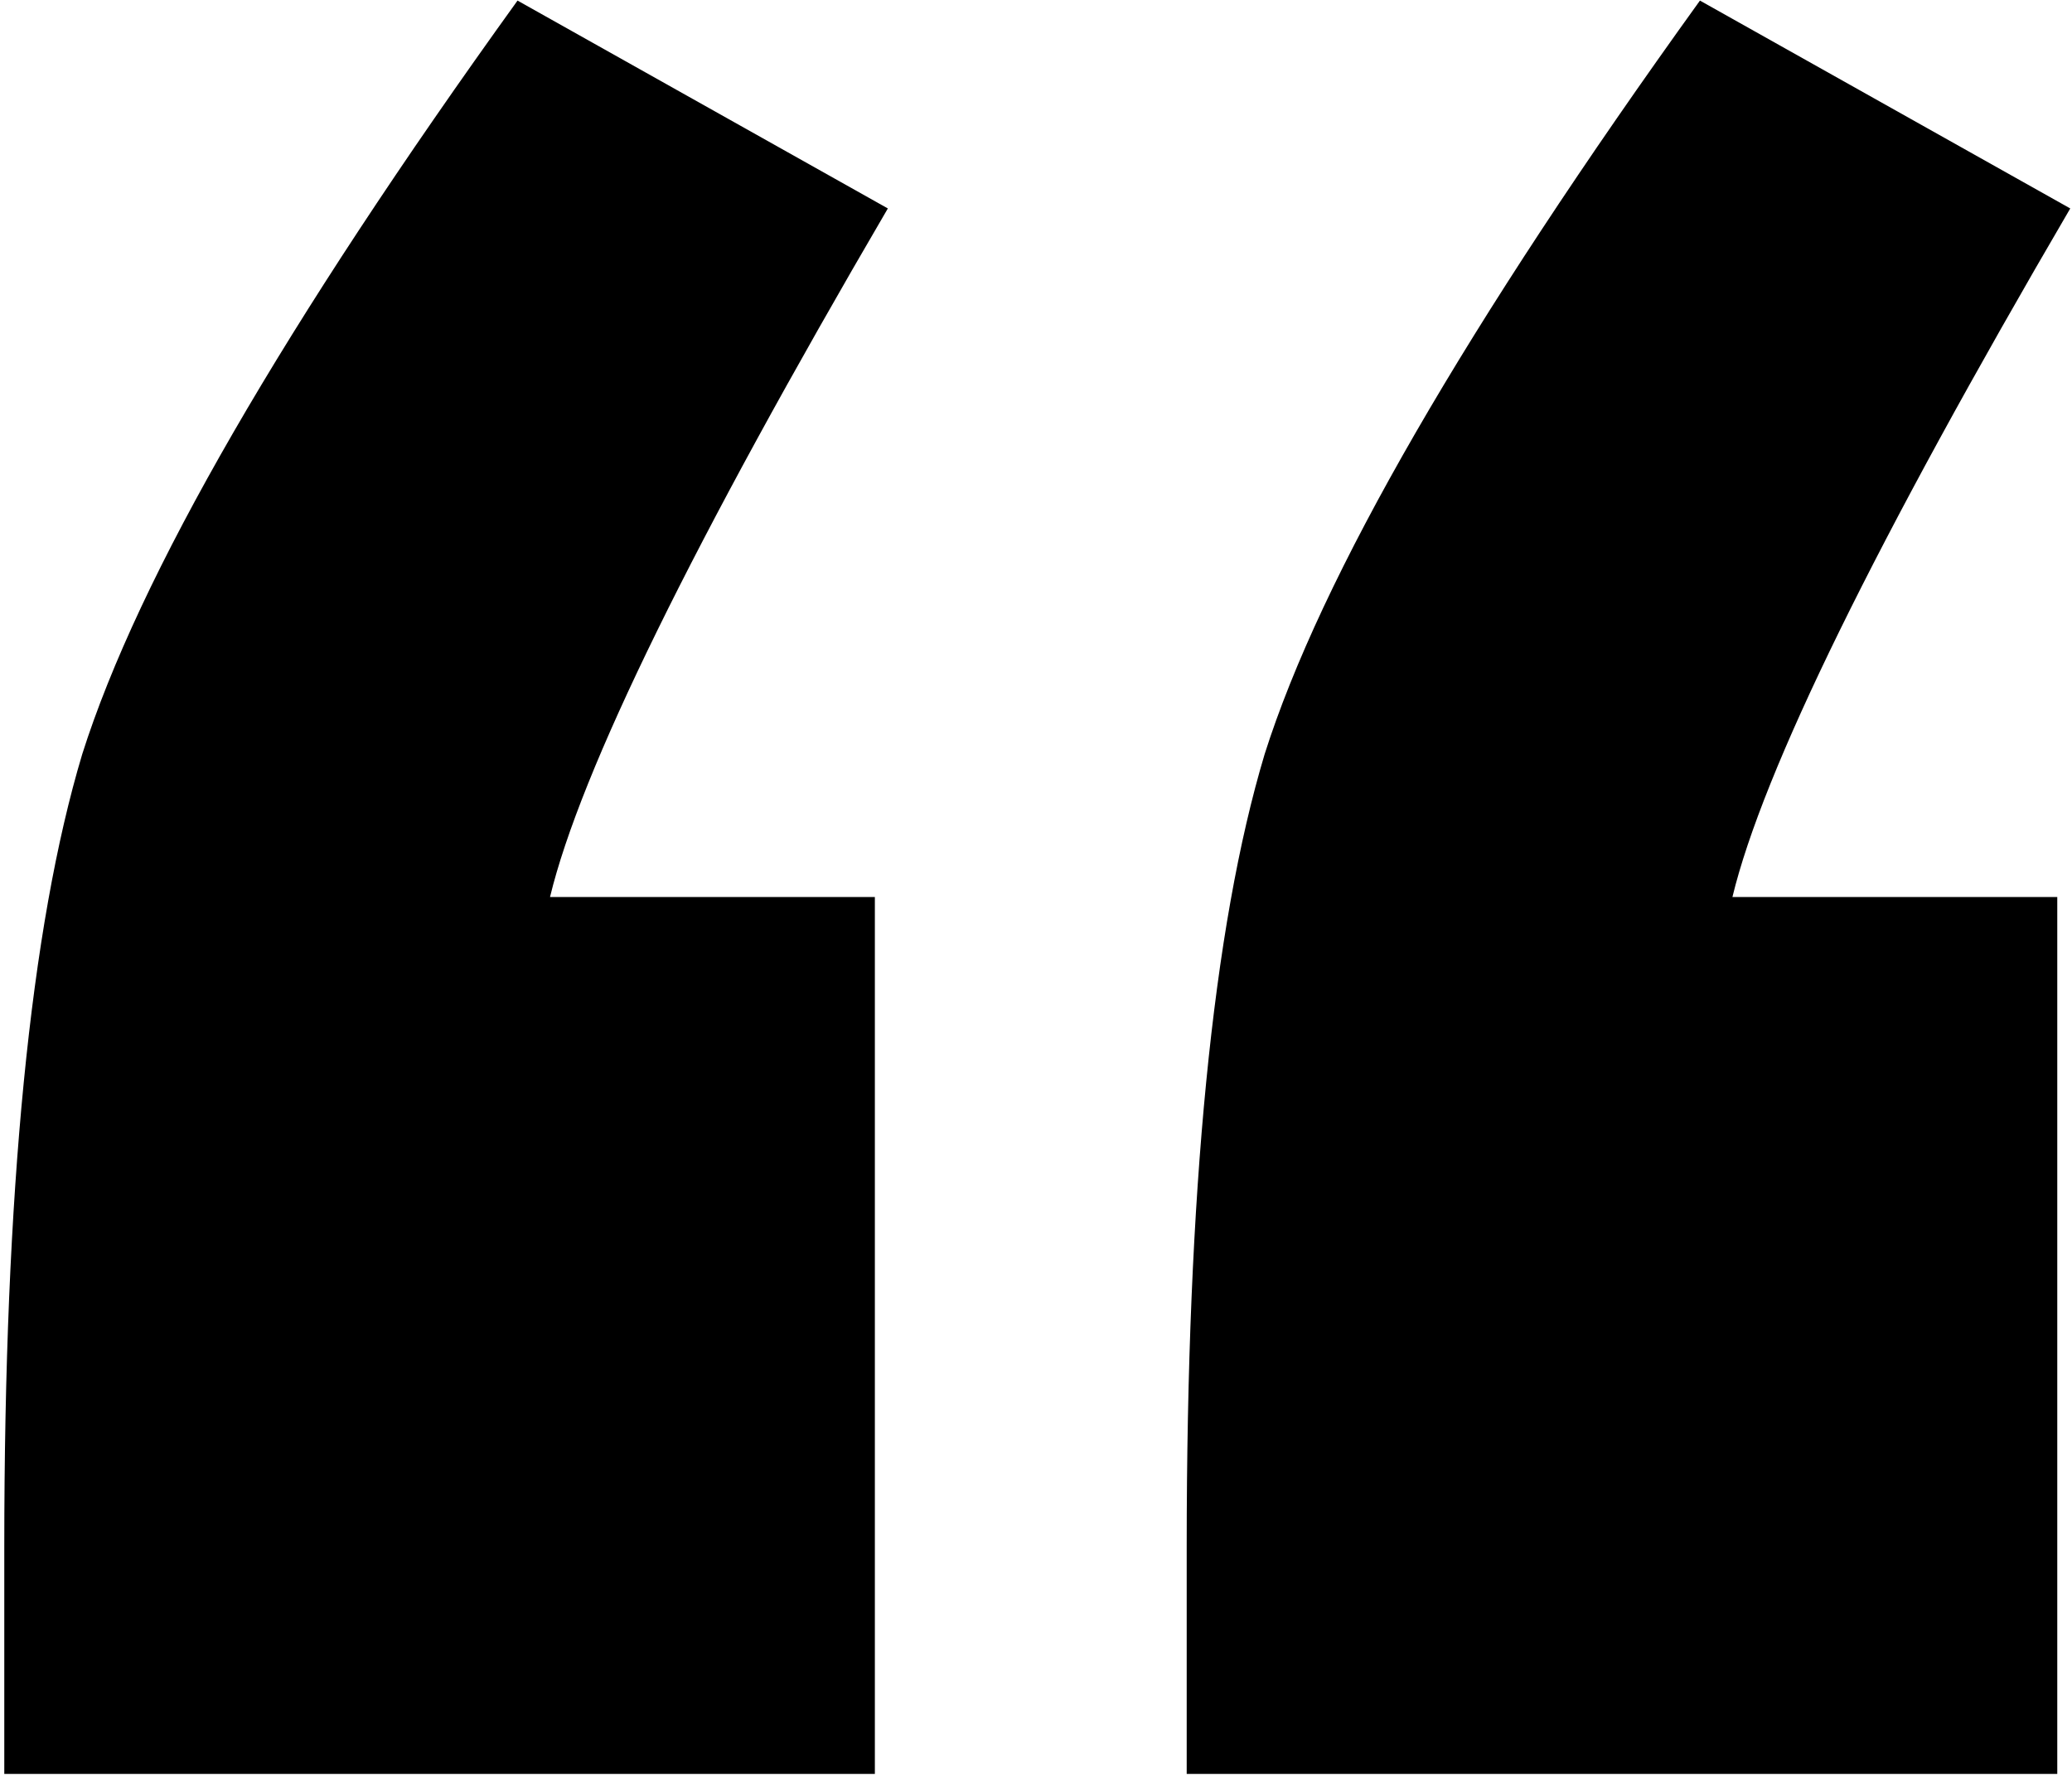
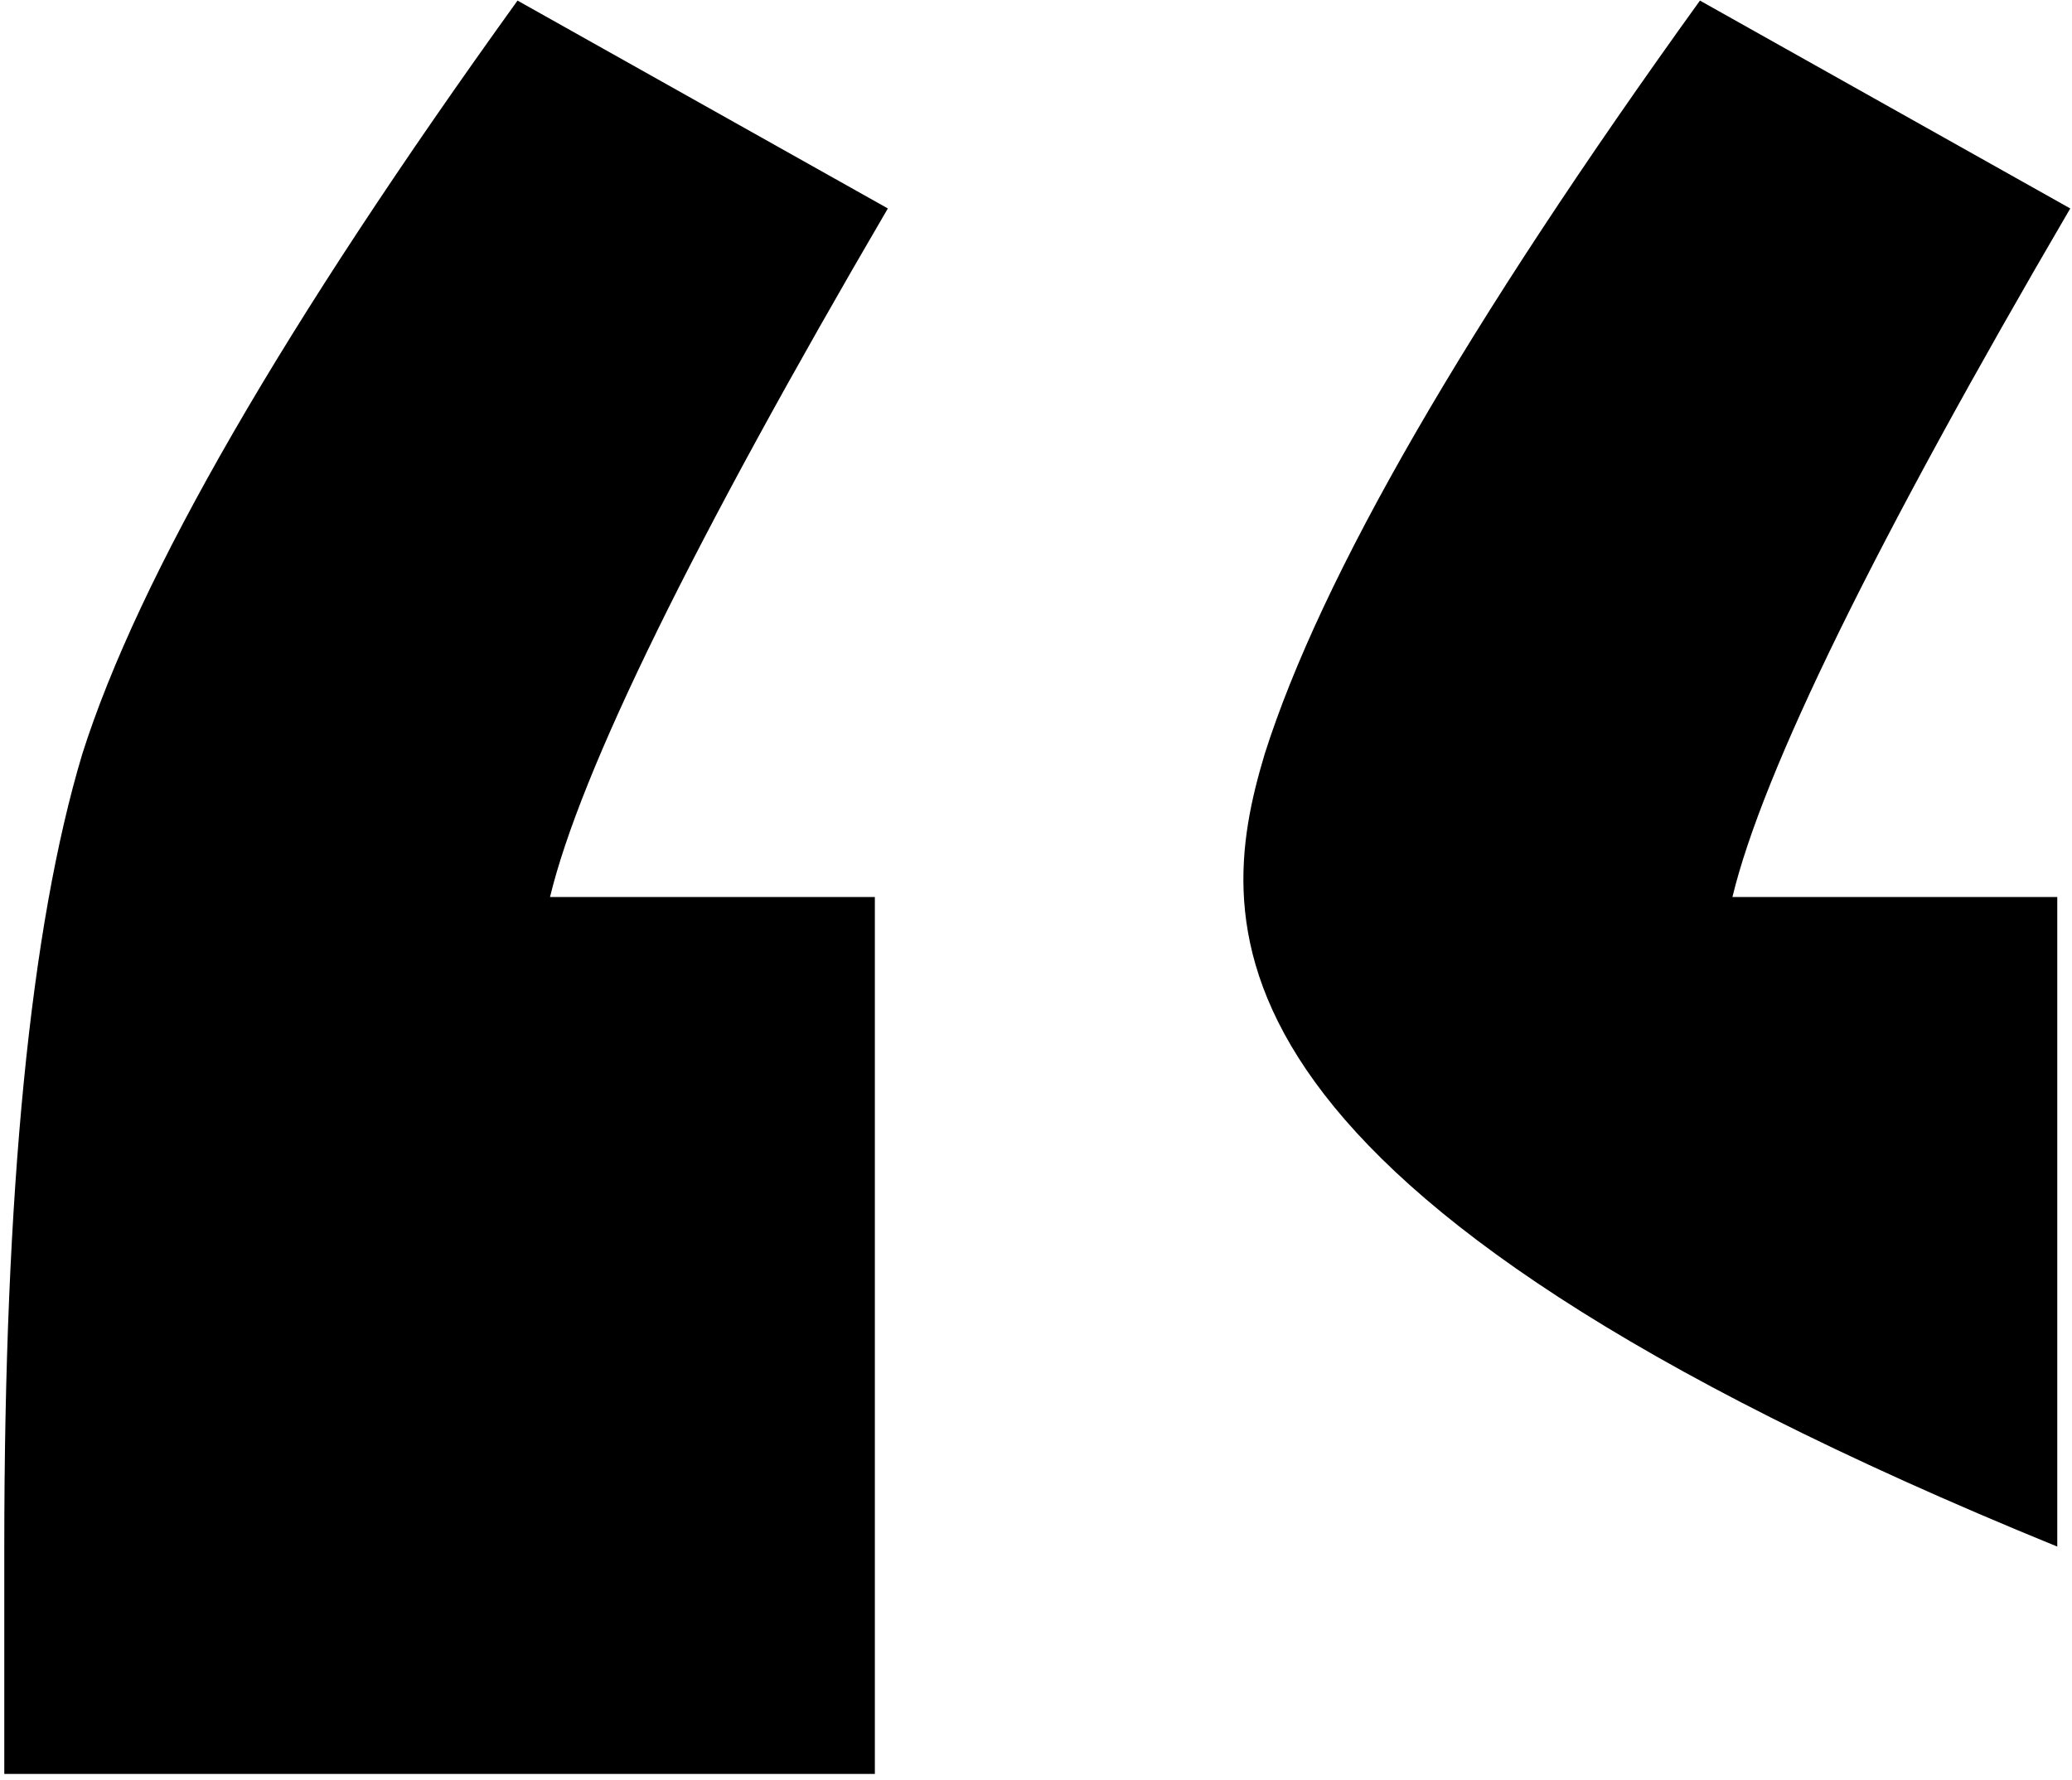
<svg xmlns="http://www.w3.org/2000/svg" fill="none" viewBox="0 0 227 195" height="195" width="227">
-   <path fill="black" d="M95.846 98.287V194.374H0.47V169.463C0.47 130.553 3.317 101.608 9.011 82.628C15.18 63.173 31.076 35.652 56.699 0.064L97.269 22.84C75.917 59.377 63.58 84.526 60.258 98.287H95.846ZM225.386 98.287V194.374H130.01V169.463C130.01 130.553 132.857 101.608 138.551 82.628C144.72 63.173 160.616 35.652 186.239 0.064L226.809 22.84C205.456 59.377 193.119 84.526 189.798 98.287H225.386Z" />
+   <path fill="black" d="M95.846 98.287V194.374H0.47V169.463C0.47 130.553 3.317 101.608 9.011 82.628C15.18 63.173 31.076 35.652 56.699 0.064L97.269 22.84C75.917 59.377 63.58 84.526 60.258 98.287H95.846ZM225.386 98.287V194.374V169.463C130.01 130.553 132.857 101.608 138.551 82.628C144.72 63.173 160.616 35.652 186.239 0.064L226.809 22.84C205.456 59.377 193.119 84.526 189.798 98.287H225.386Z" />
</svg>